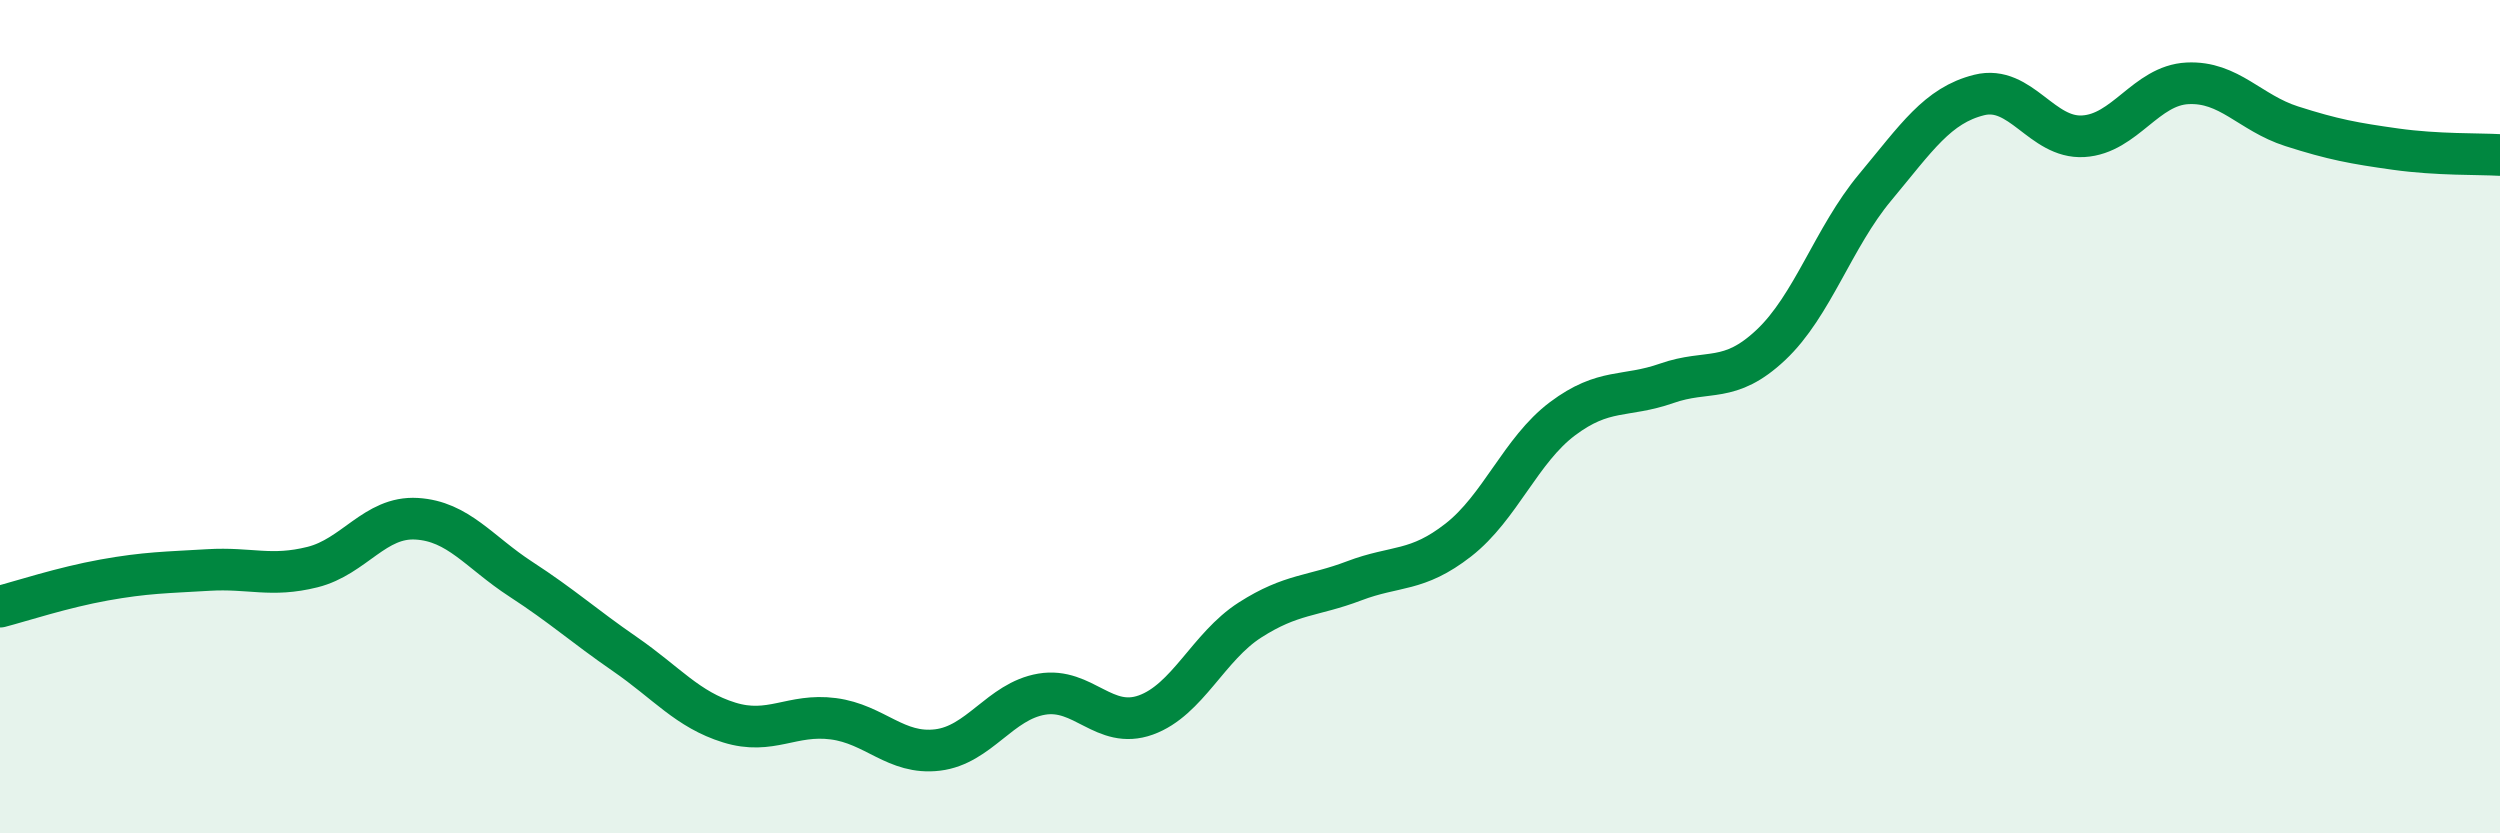
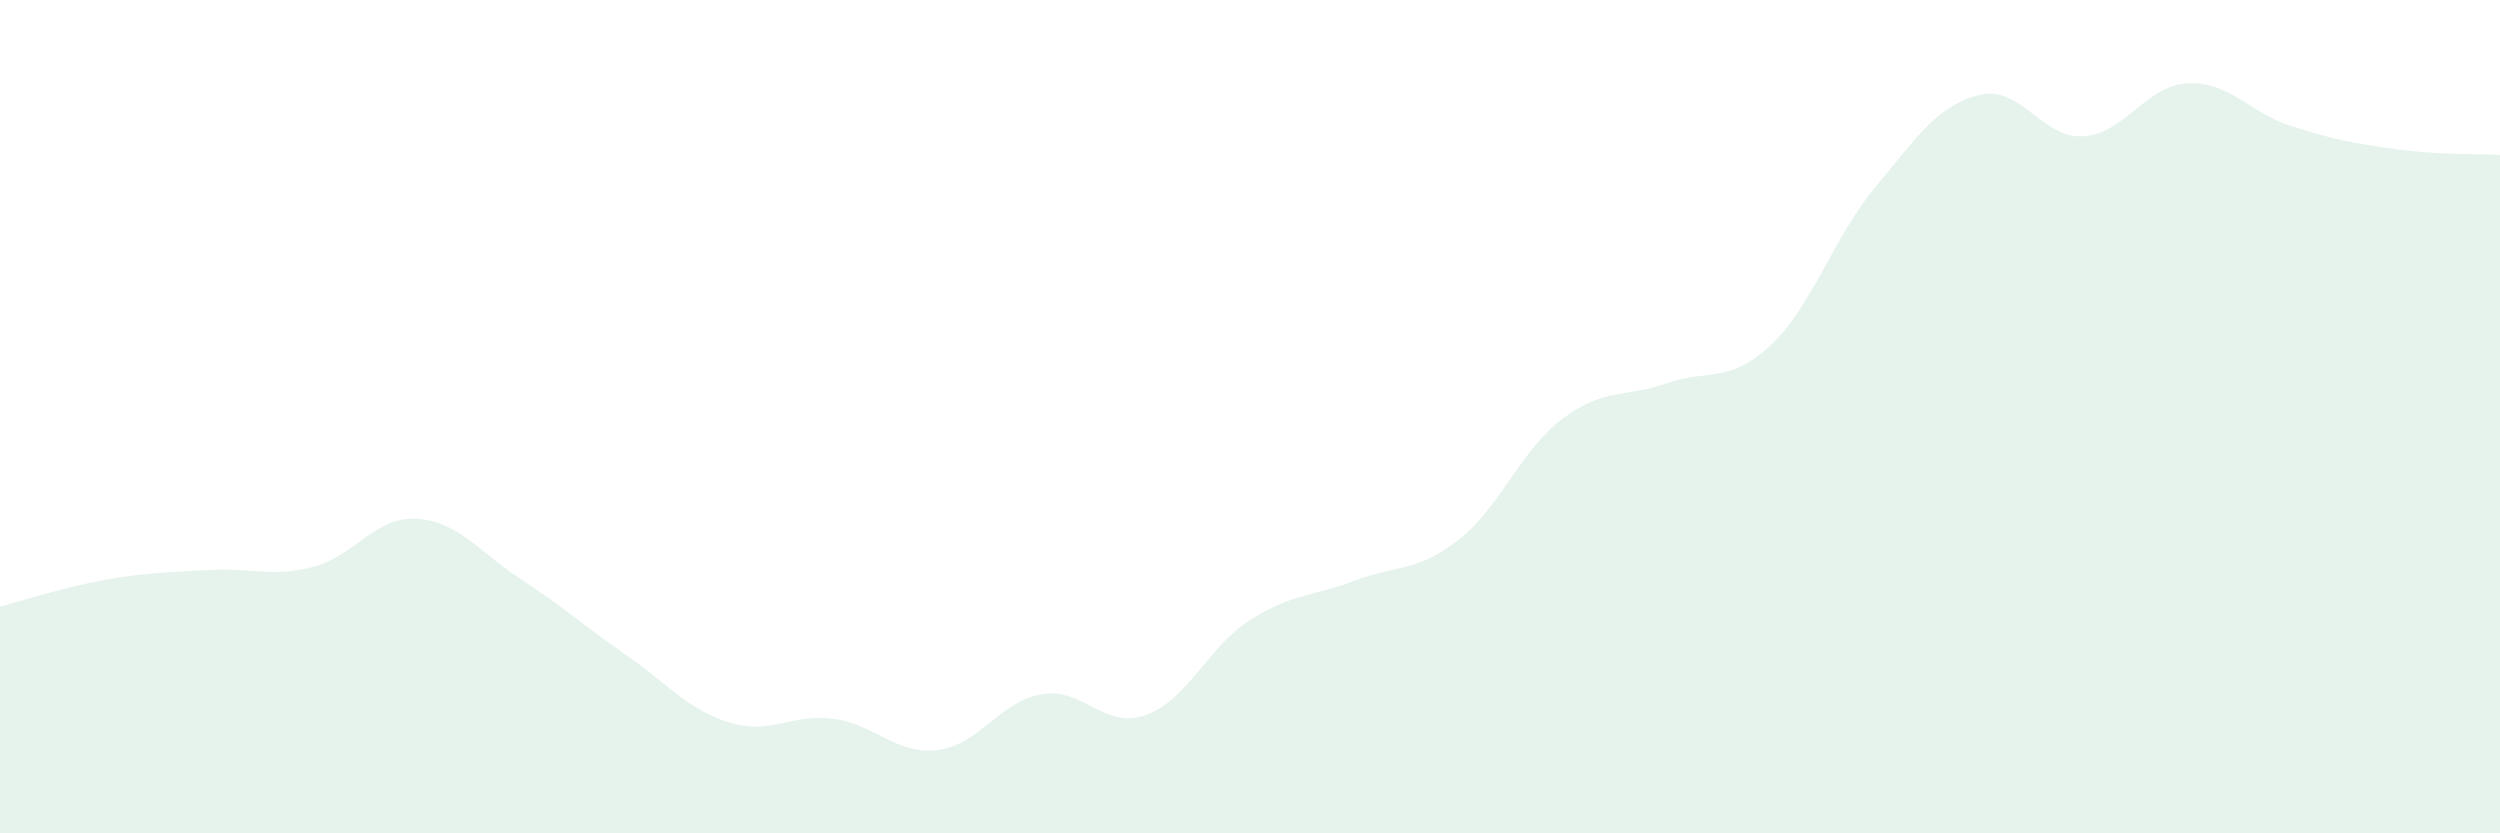
<svg xmlns="http://www.w3.org/2000/svg" width="60" height="20" viewBox="0 0 60 20">
  <path d="M 0,14.56 C 0.5,14.43 1.5,14.1 2.5,13.92 C 3.5,13.74 4,13.74 5,13.68 C 6,13.62 6.5,13.86 7.5,13.61 C 8.5,13.36 9,12.39 10,12.45 C 11,12.51 11.5,13.25 12.5,13.9 C 13.5,14.55 14,15.01 15,15.7 C 16,16.39 16.5,17.03 17.5,17.34 C 18.5,17.65 19,17.12 20,17.25 C 21,17.38 21.5,18.12 22.5,18 C 23.5,17.88 24,16.83 25,16.66 C 26,16.49 26.5,17.52 27.5,17.16 C 28.5,16.8 29,15.52 30,14.88 C 31,14.24 31.5,14.32 32.5,13.94 C 33.5,13.56 34,13.74 35,12.96 C 36,12.18 36.5,10.8 37.5,10.05 C 38.5,9.3 39,9.55 40,9.2 C 41,8.85 41.5,9.22 42.5,8.28 C 43.5,7.34 44,5.7 45,4.5 C 46,3.3 46.5,2.53 47.5,2.28 C 48.5,2.03 49,3.33 50,3.27 C 51,3.21 51.5,2.05 52.5,2 C 53.5,1.95 54,2.71 55,3.03 C 56,3.35 56.5,3.44 57.5,3.58 C 58.5,3.72 59.5,3.69 60,3.72L60 20L0 20Z" fill="#008740" opacity="0.1" stroke-linecap="round" stroke-linejoin="round" />
-   <path d="M 0,14.56 C 0.5,14.43 1.5,14.1 2.5,13.92 C 3.5,13.74 4,13.74 5,13.68 C 6,13.62 6.5,13.86 7.5,13.61 C 8.5,13.36 9,12.39 10,12.45 C 11,12.51 11.5,13.25 12.5,13.9 C 13.5,14.55 14,15.01 15,15.7 C 16,16.39 16.5,17.03 17.5,17.34 C 18.5,17.65 19,17.12 20,17.25 C 21,17.38 21.5,18.12 22.5,18 C 23.5,17.88 24,16.83 25,16.66 C 26,16.49 26.5,17.52 27.5,17.16 C 28.5,16.8 29,15.52 30,14.88 C 31,14.24 31.5,14.32 32.5,13.94 C 33.5,13.56 34,13.74 35,12.96 C 36,12.18 36.5,10.8 37.5,10.05 C 38.5,9.3 39,9.55 40,9.2 C 41,8.85 41.5,9.22 42.5,8.28 C 43.5,7.34 44,5.7 45,4.5 C 46,3.3 46.5,2.53 47.5,2.28 C 48.5,2.03 49,3.33 50,3.27 C 51,3.21 51.5,2.05 52.5,2 C 53.5,1.95 54,2.71 55,3.03 C 56,3.35 56.5,3.44 57.5,3.58 C 58.5,3.72 59.5,3.69 60,3.72" stroke="#008740" stroke-width="1" fill="none" stroke-linecap="round" stroke-linejoin="round" />
</svg>